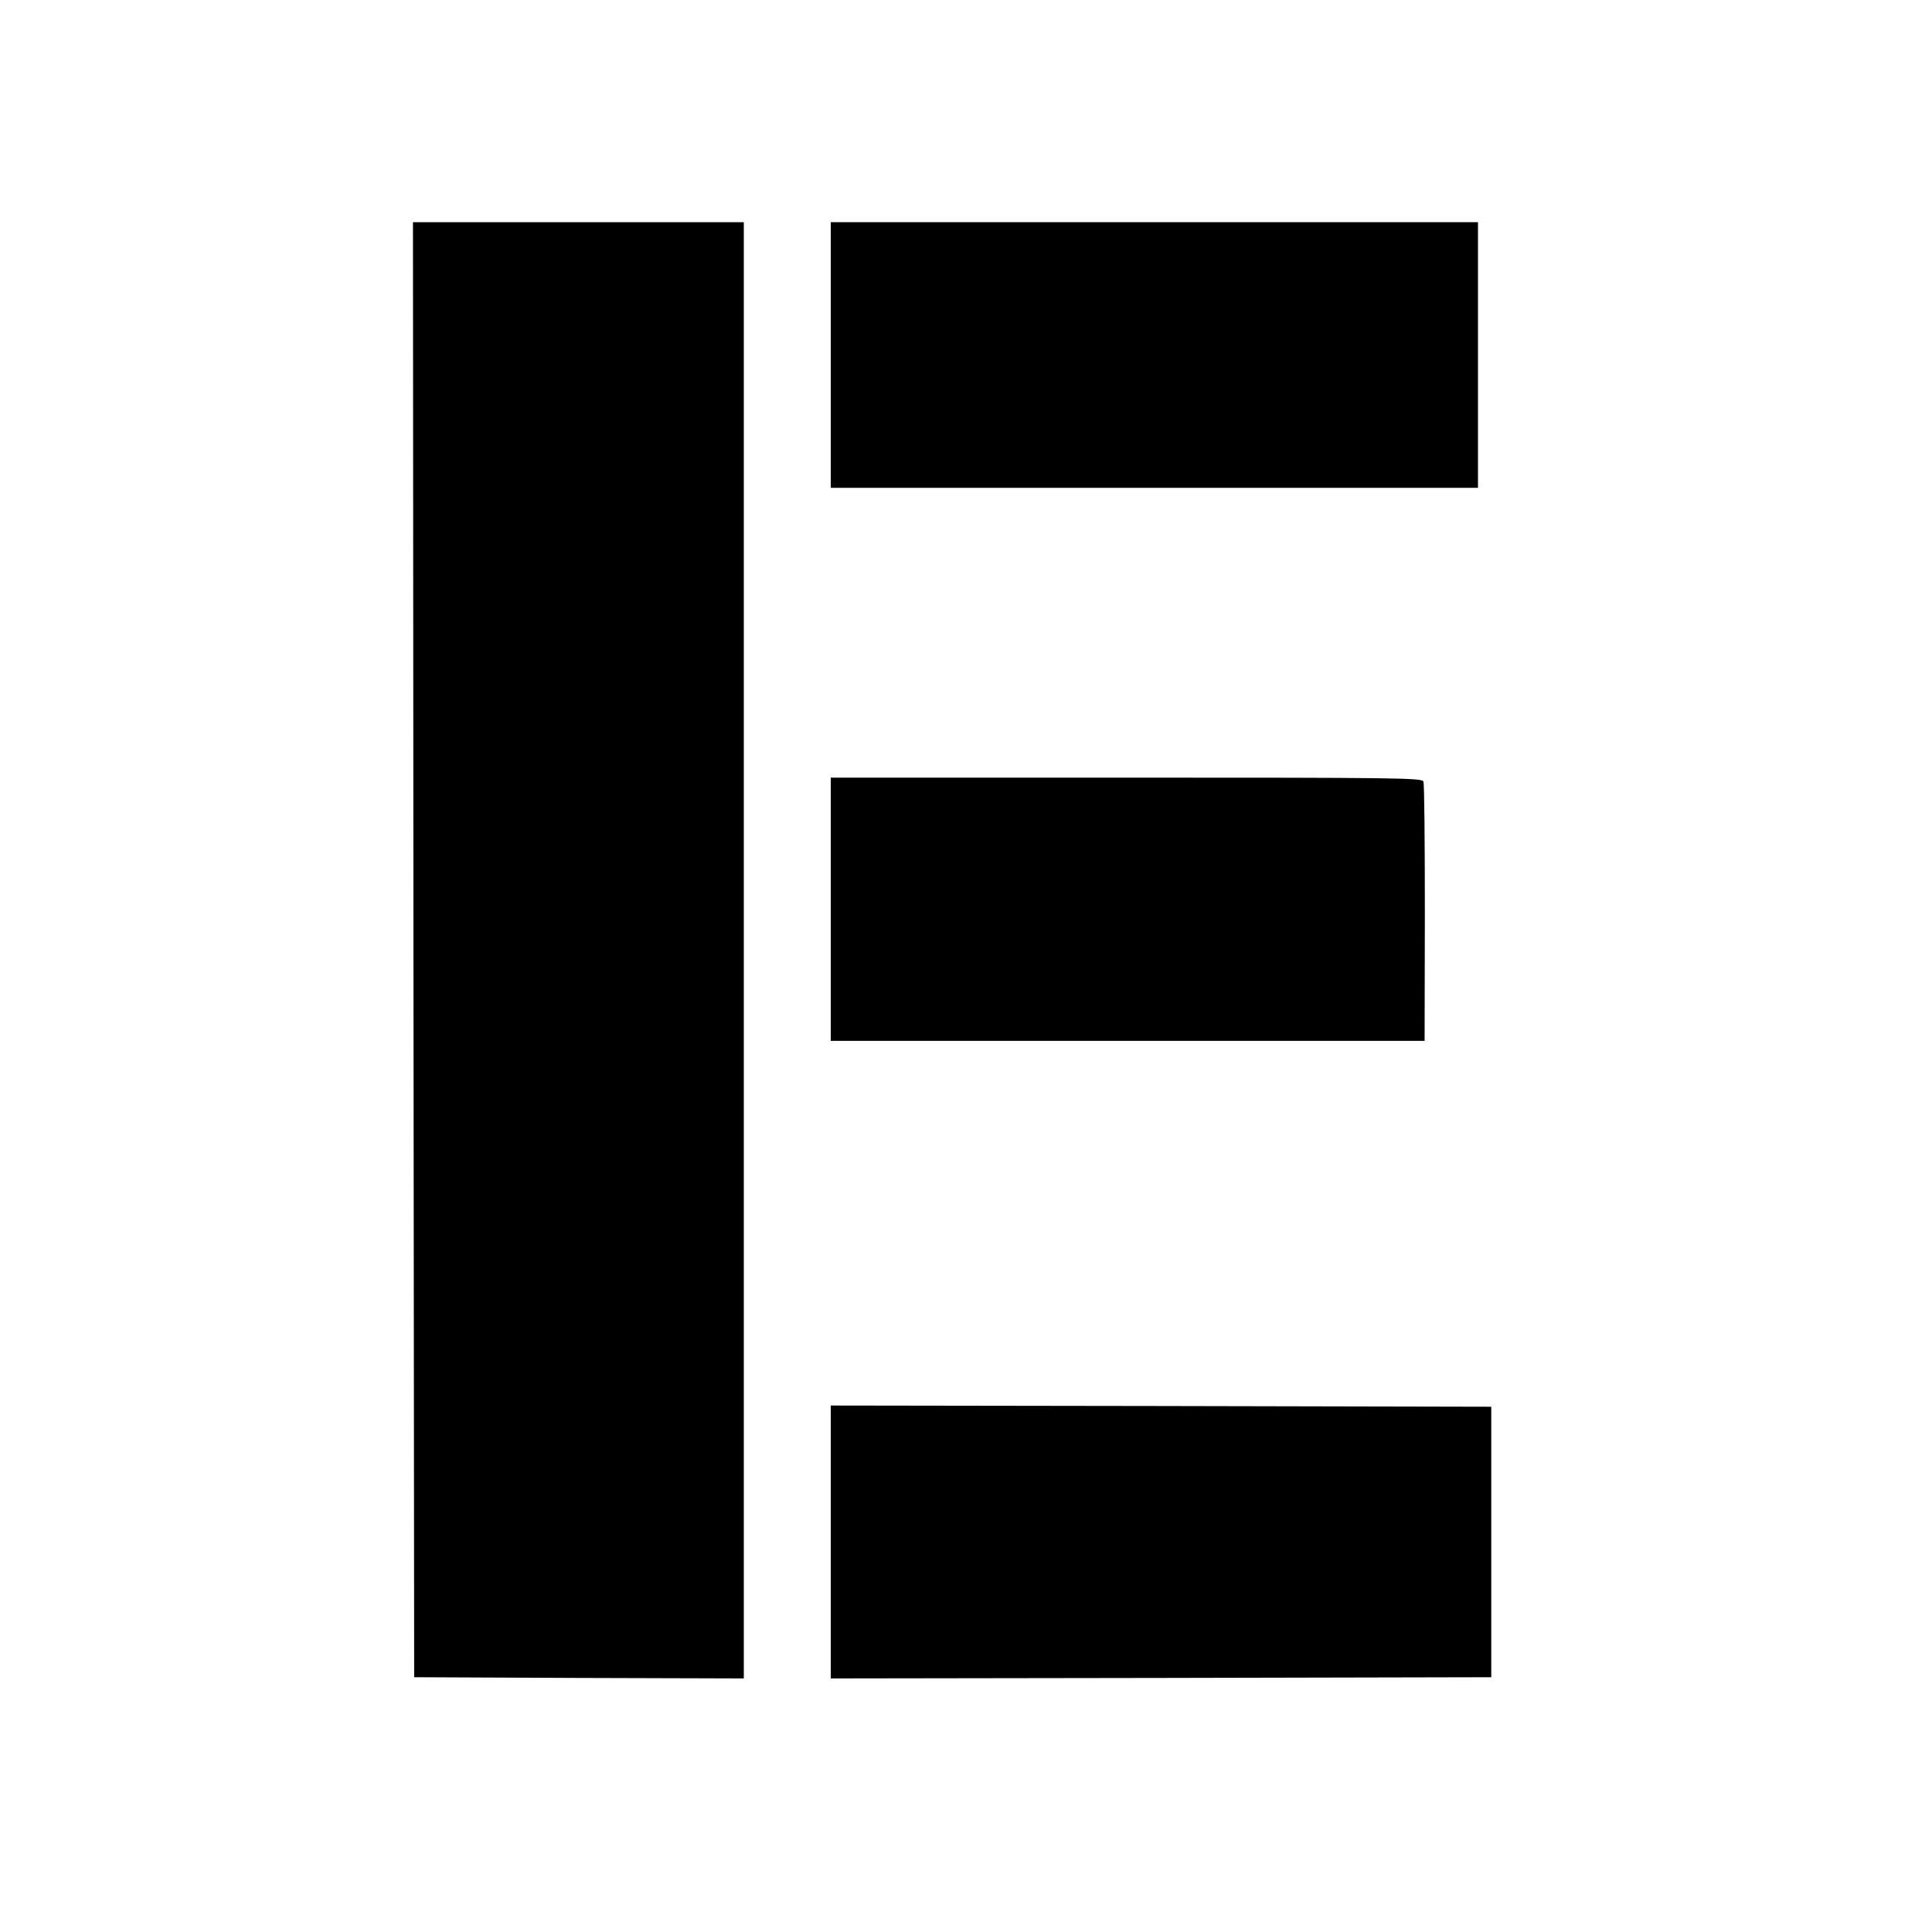
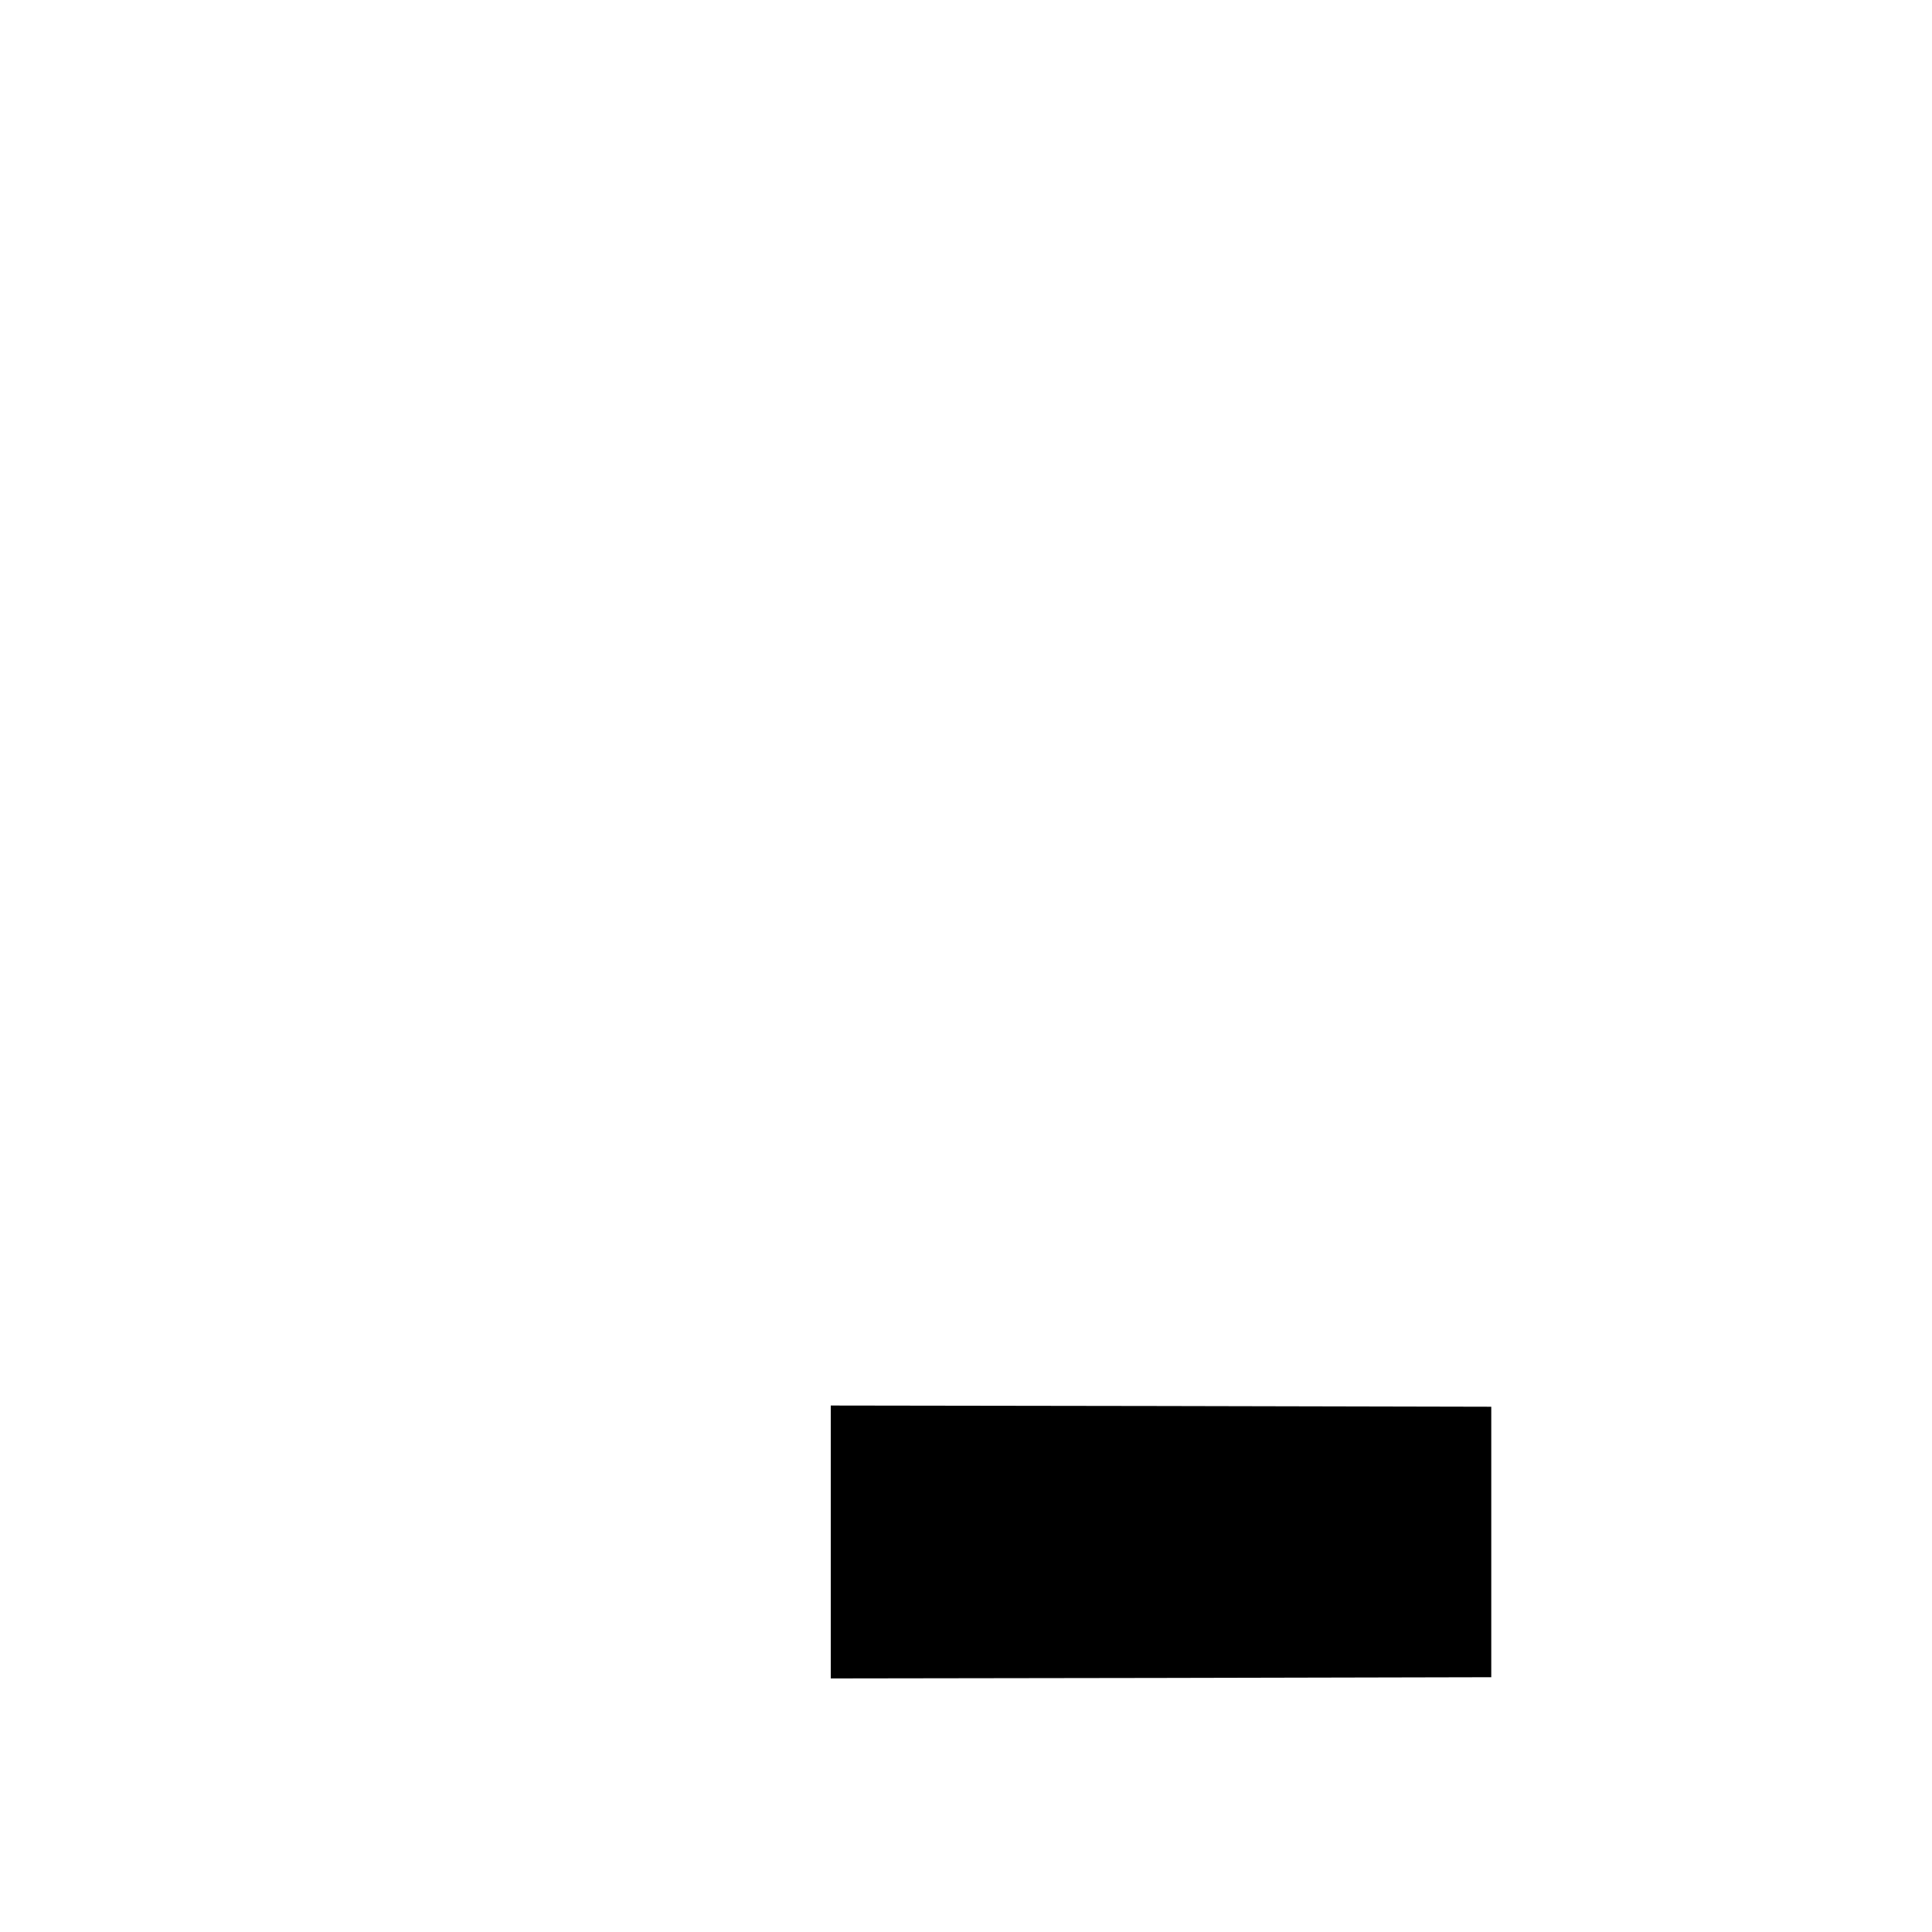
<svg xmlns="http://www.w3.org/2000/svg" version="1.0" width="800pt" height="800pt" viewBox="0 0 800 800" preserveAspectRatio="xMidYMid meet">
  <g transform="translate(0,800) scale(0.1,-0.1)" fill="#000000" stroke="none">
-     <path d="M1712 4068 l3 -3013 683 -3 682 -2 0 3015 0 3015 -685 0 -685 0 2 -3012z" />
-     <path d="M3440 6530 l0 -550 1340 0 1340 0 0 550 0 550 -1340 0 -1340 0 0 -550z" />
-     <path d="M3440 4235 l0 -545 1230 0 1229 0 1 529 c0 291 -2 536 -6 545 -6 15 -110 16 -1230 16 l-1224 0 0 -545z" />
    <path d="M3440 1615 l0 -565 1368 2 1367 3 0 560 0 560 -1367 3 -1368 2 0 -565z" />
  </g>
</svg>